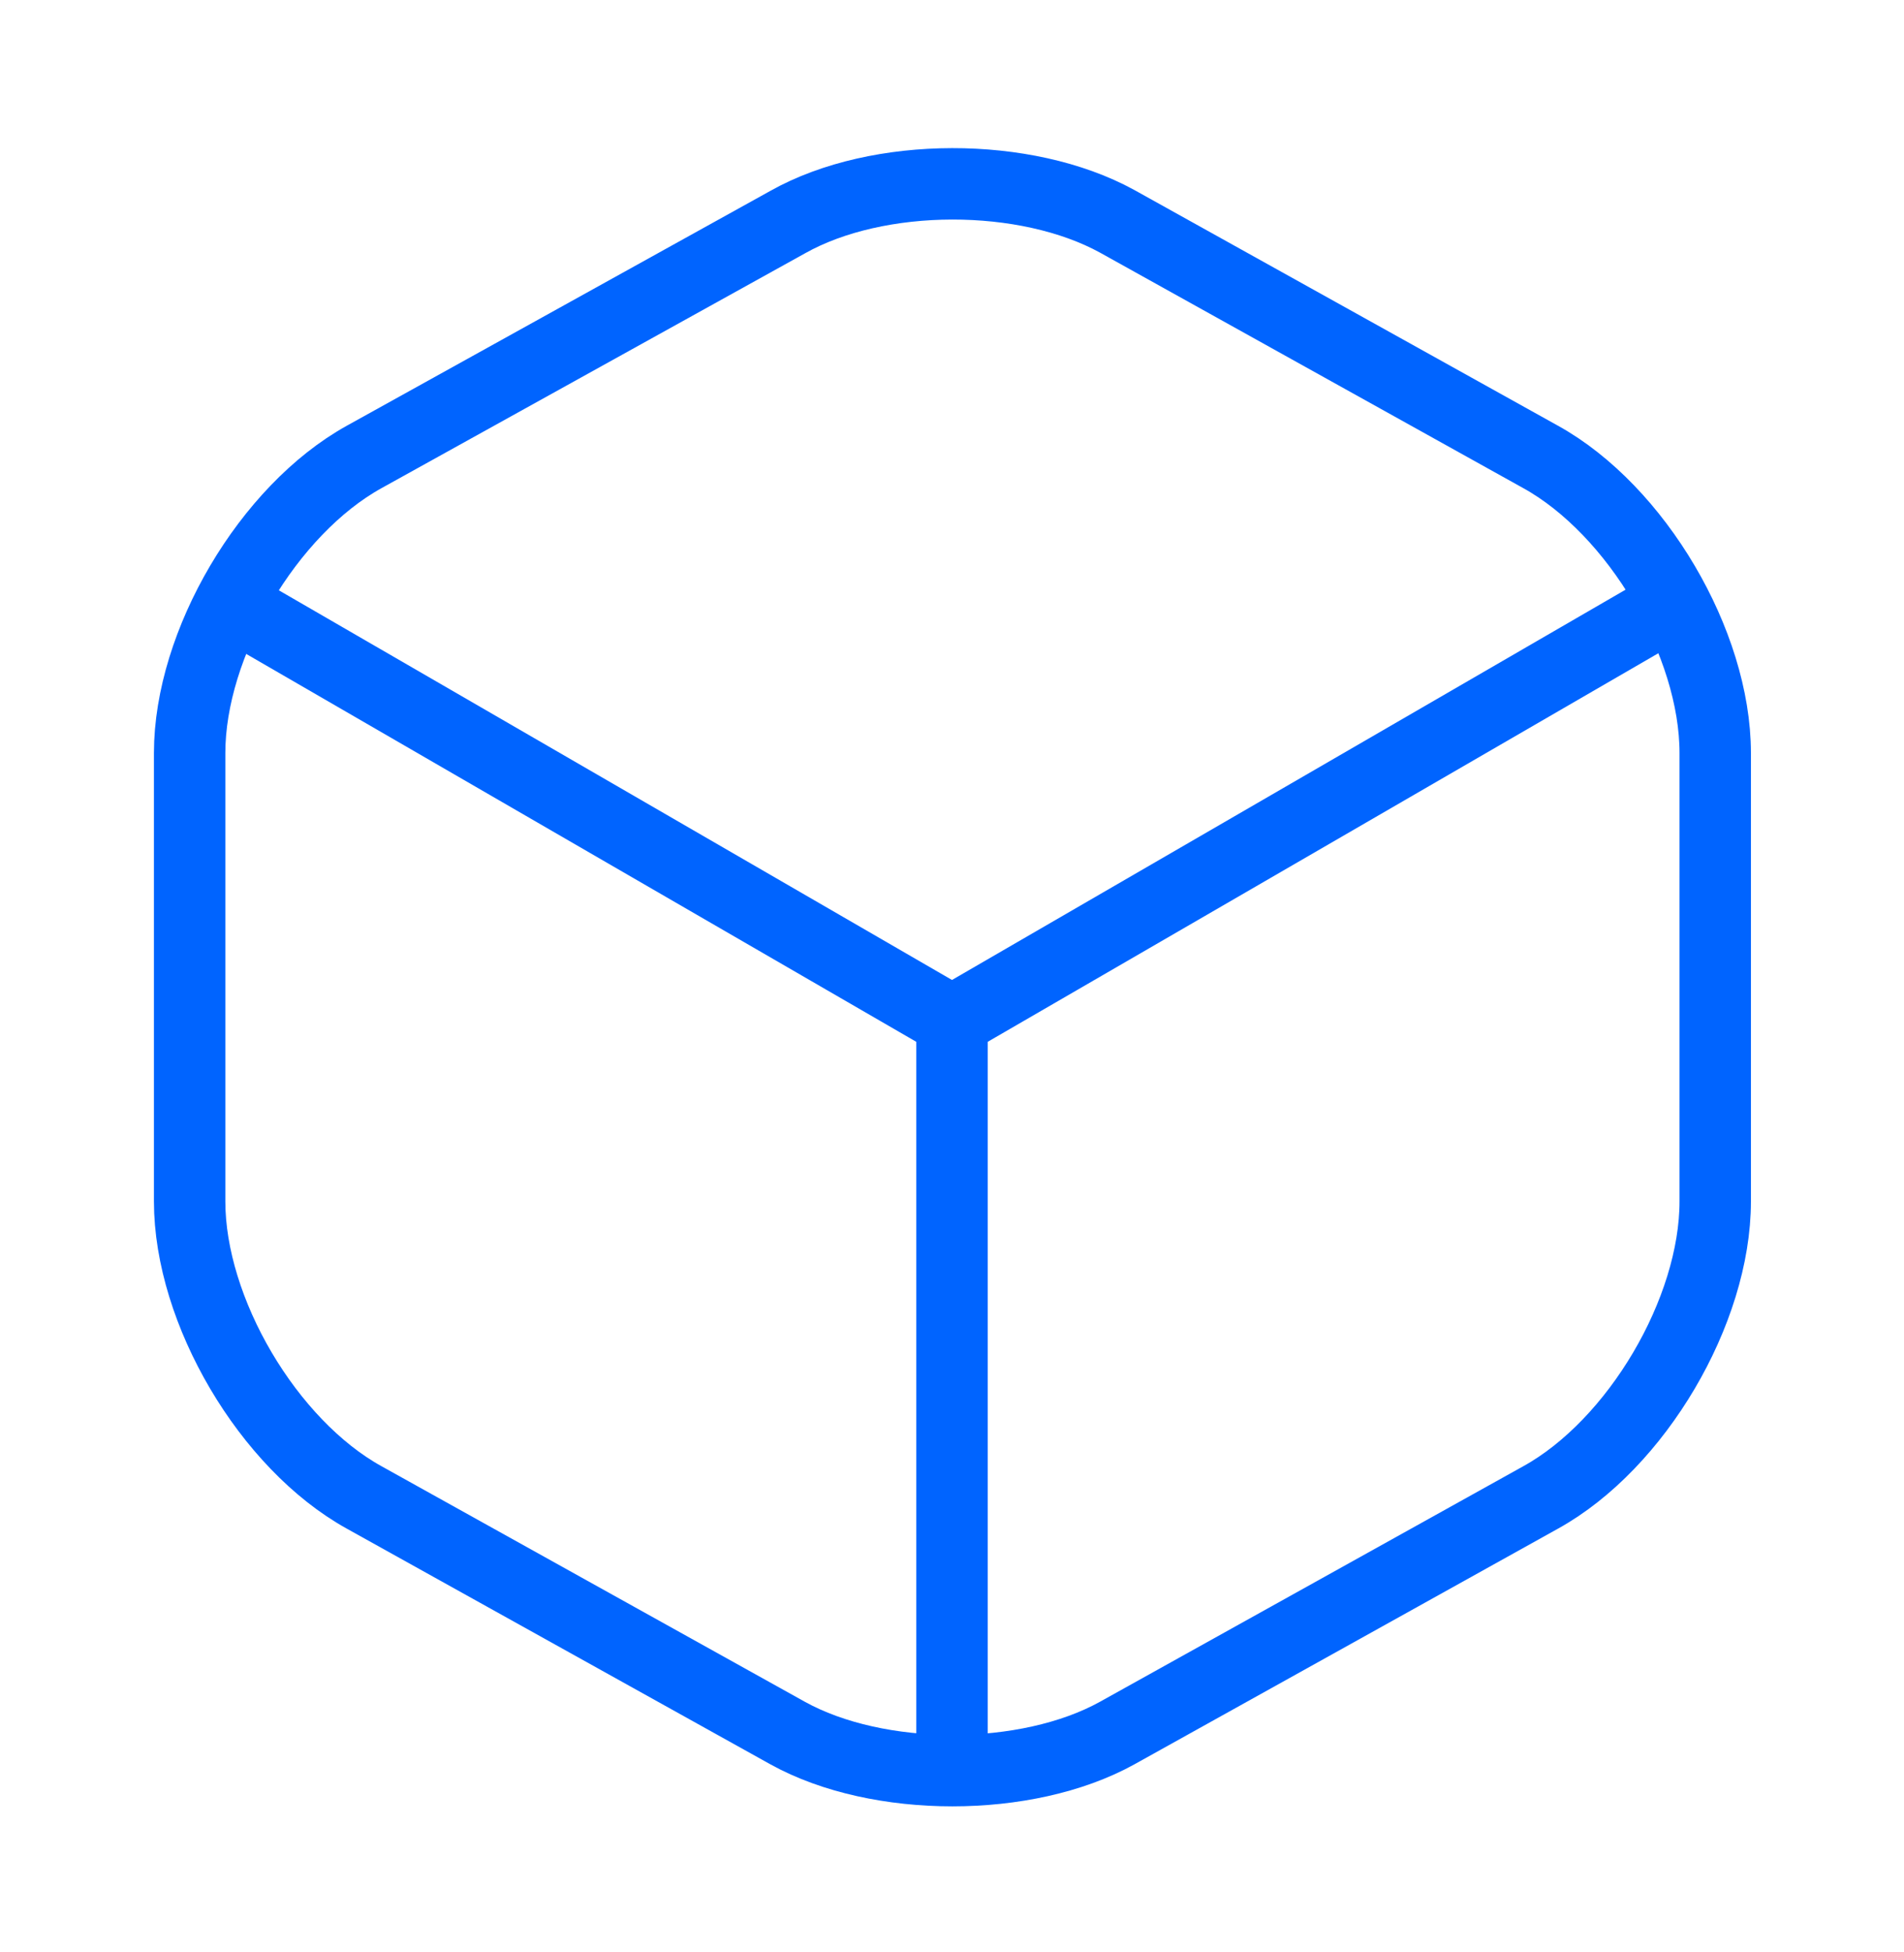
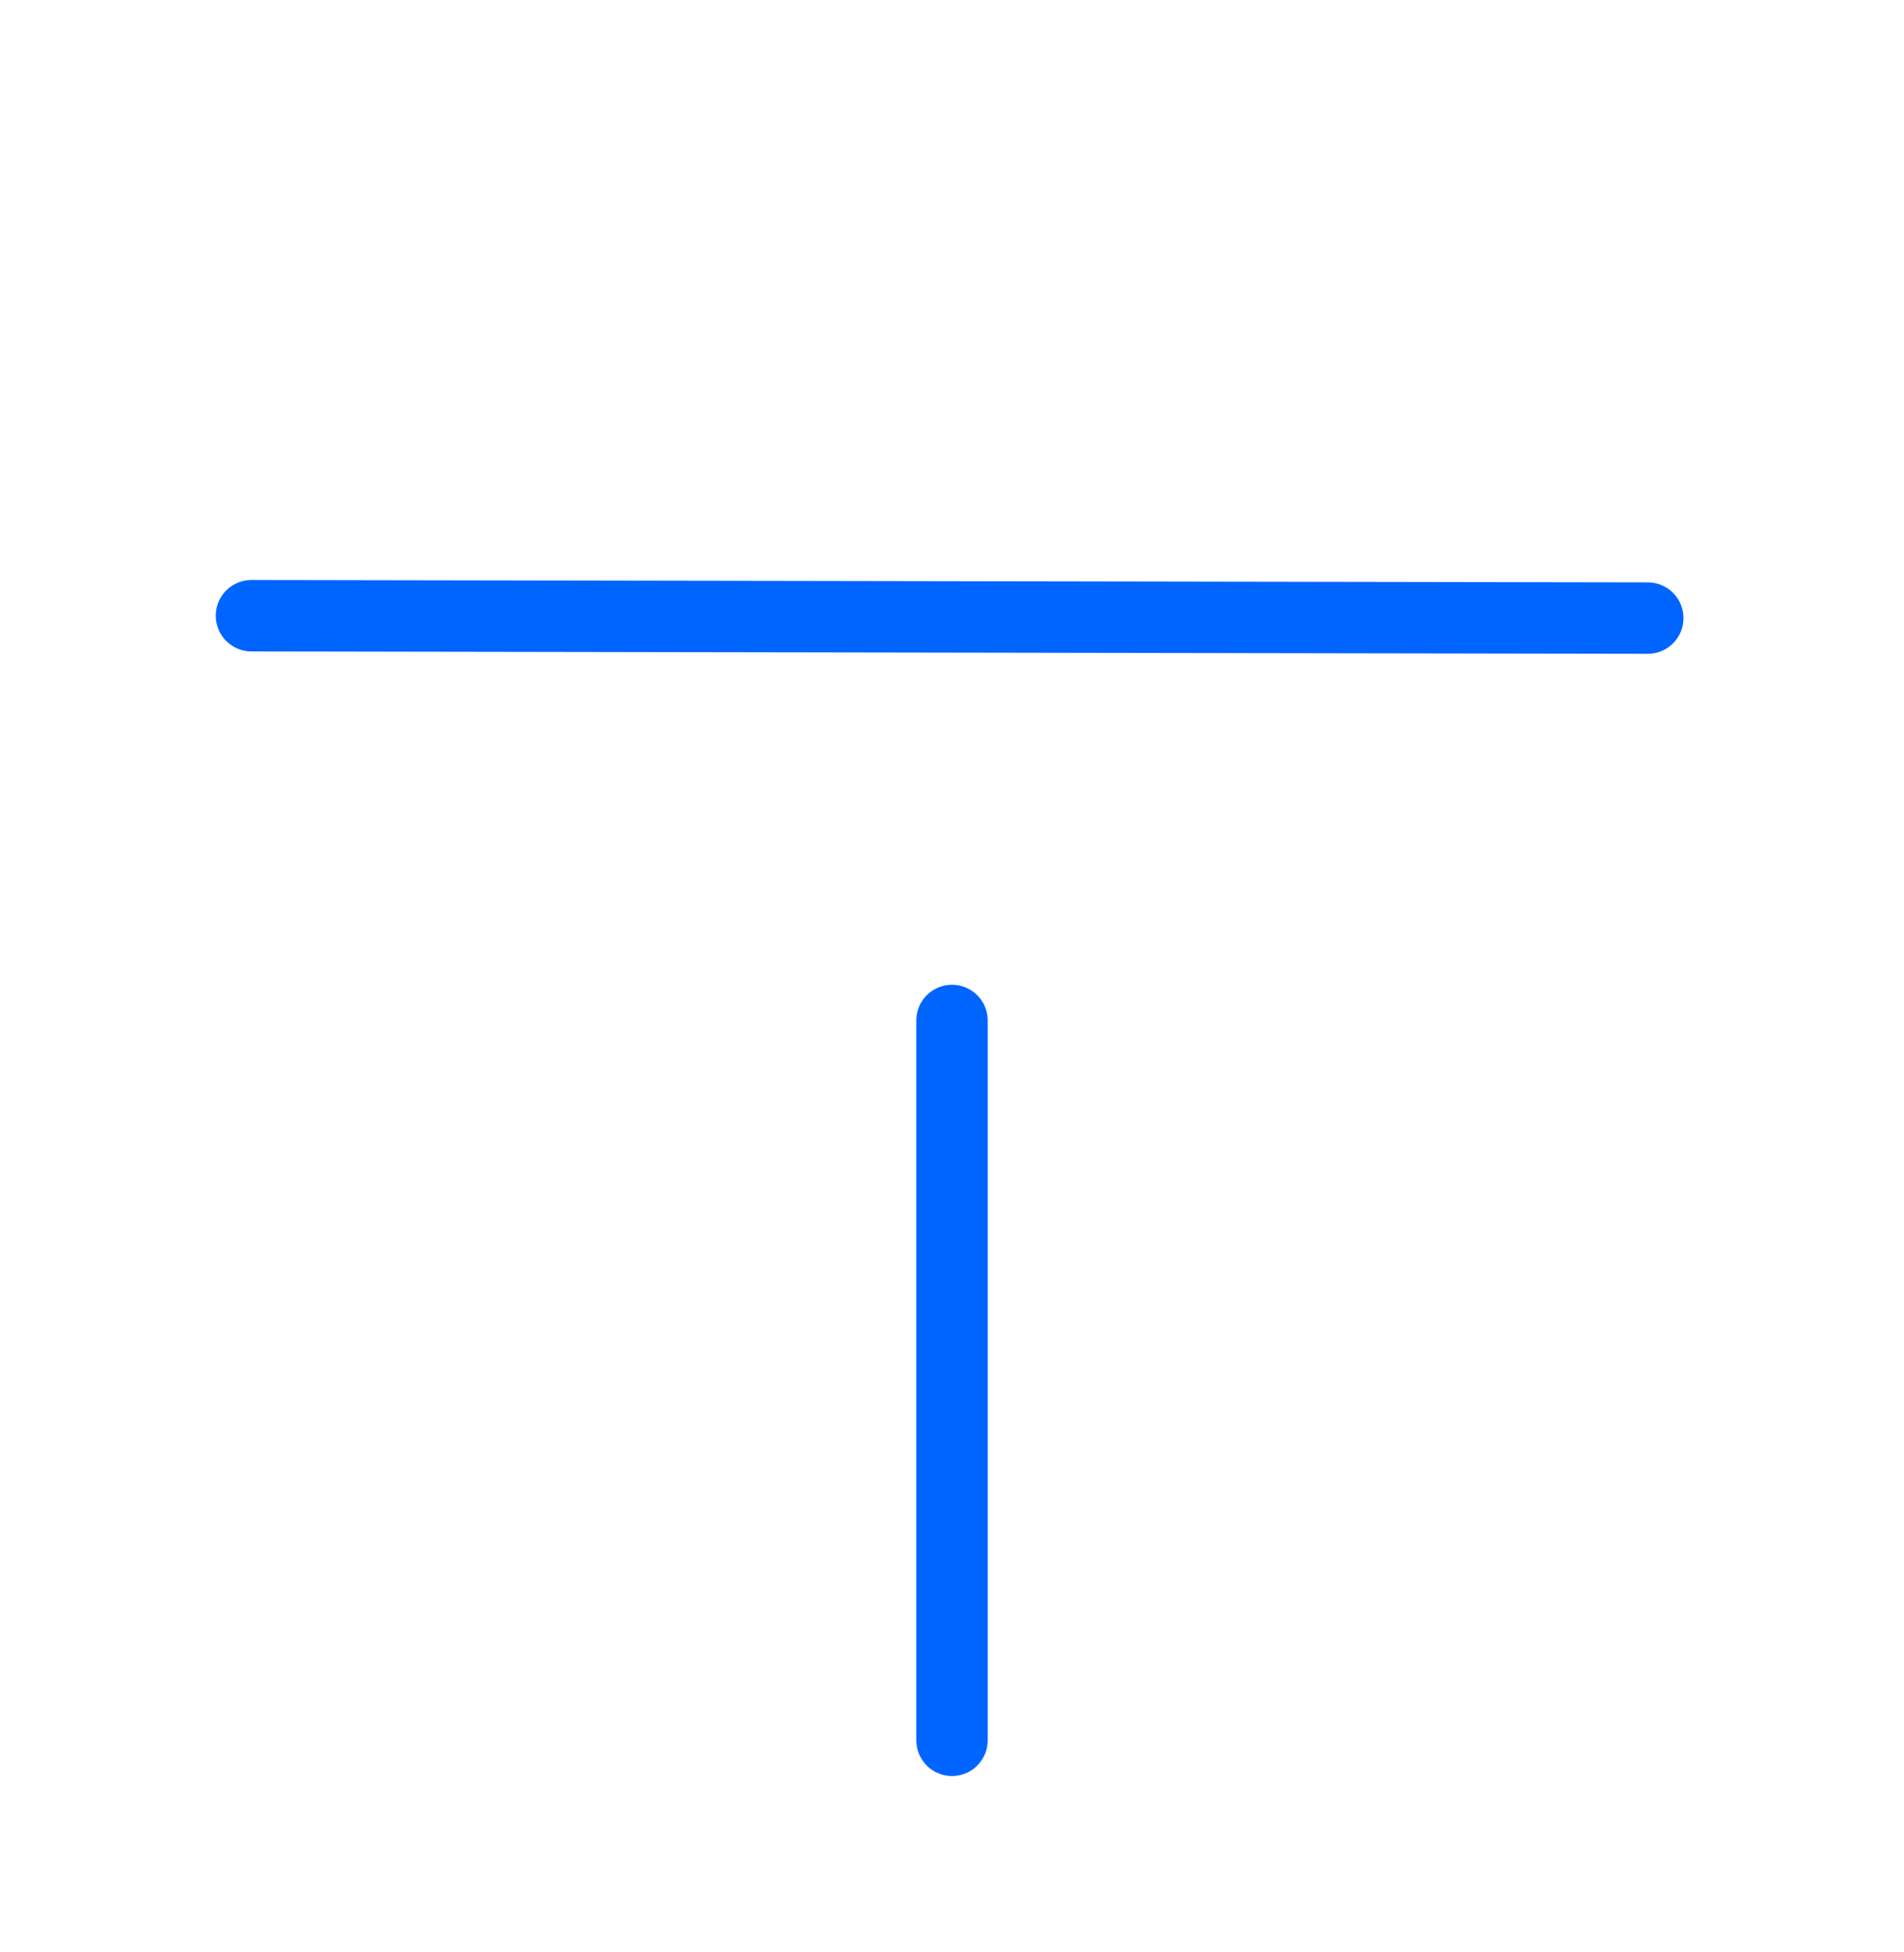
<svg xmlns="http://www.w3.org/2000/svg" width="40" height="41" viewBox="0 0 40 41" fill="none">
-   <path d="M5.283 12.93L20 21.446L34.617 12.98" stroke="#0064FF" stroke-width="1.5" stroke-linecap="round" stroke-linejoin="round" />
+   <path d="M5.283 12.93L34.617 12.98" stroke="#0064FF" stroke-width="1.5" stroke-linecap="round" stroke-linejoin="round" />
  <path d="M20 36.546V21.43" stroke="#0064FF" stroke-width="1.5" stroke-linecap="round" stroke-linejoin="round" />
-   <path d="M16.55 4.663L7.65 9.596C5.634 10.713 3.984 13.513 3.984 15.813V25.23C3.984 27.53 5.634 30.33 7.65 31.446L16.55 36.396C18.45 37.446 21.567 37.446 23.467 36.396L32.367 31.446C34.384 30.33 36.034 27.53 36.034 25.23V15.813C36.034 13.513 34.384 10.713 32.367 9.596L23.467 4.646C21.55 3.596 18.45 3.596 16.55 4.663Z" stroke="#0064FF" stroke-width="1.5" stroke-linecap="round" stroke-linejoin="round" />
</svg>